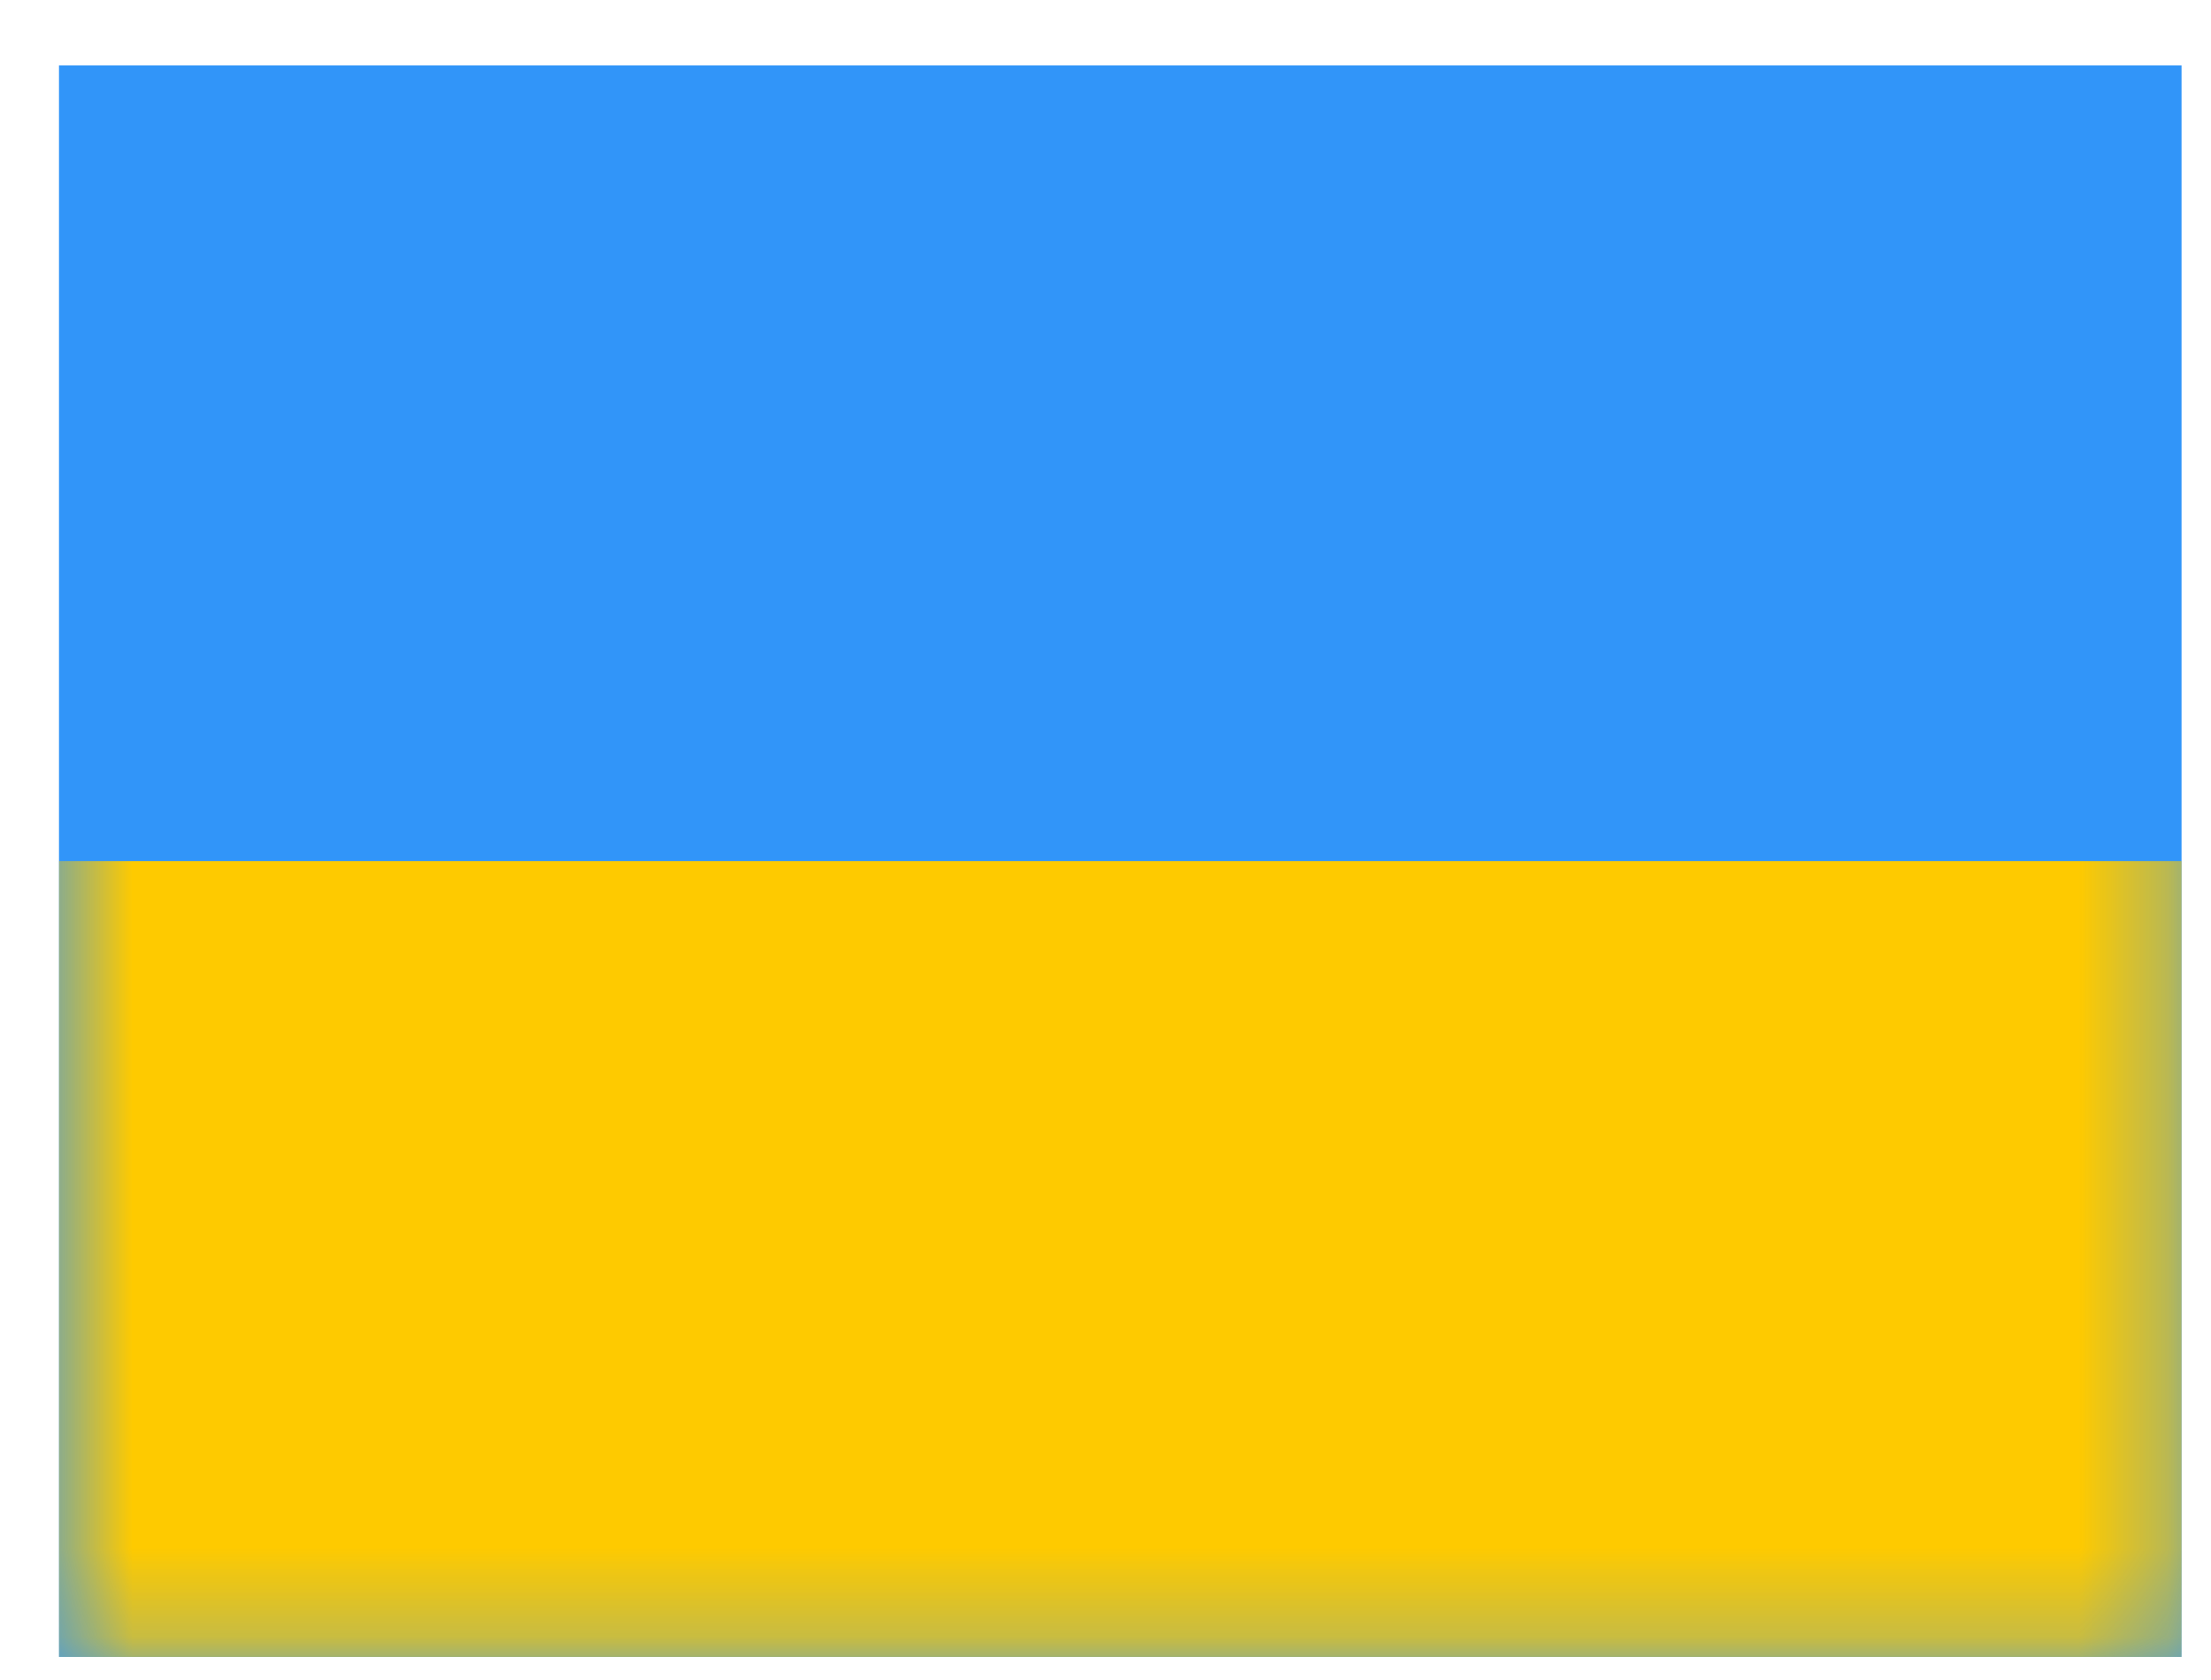
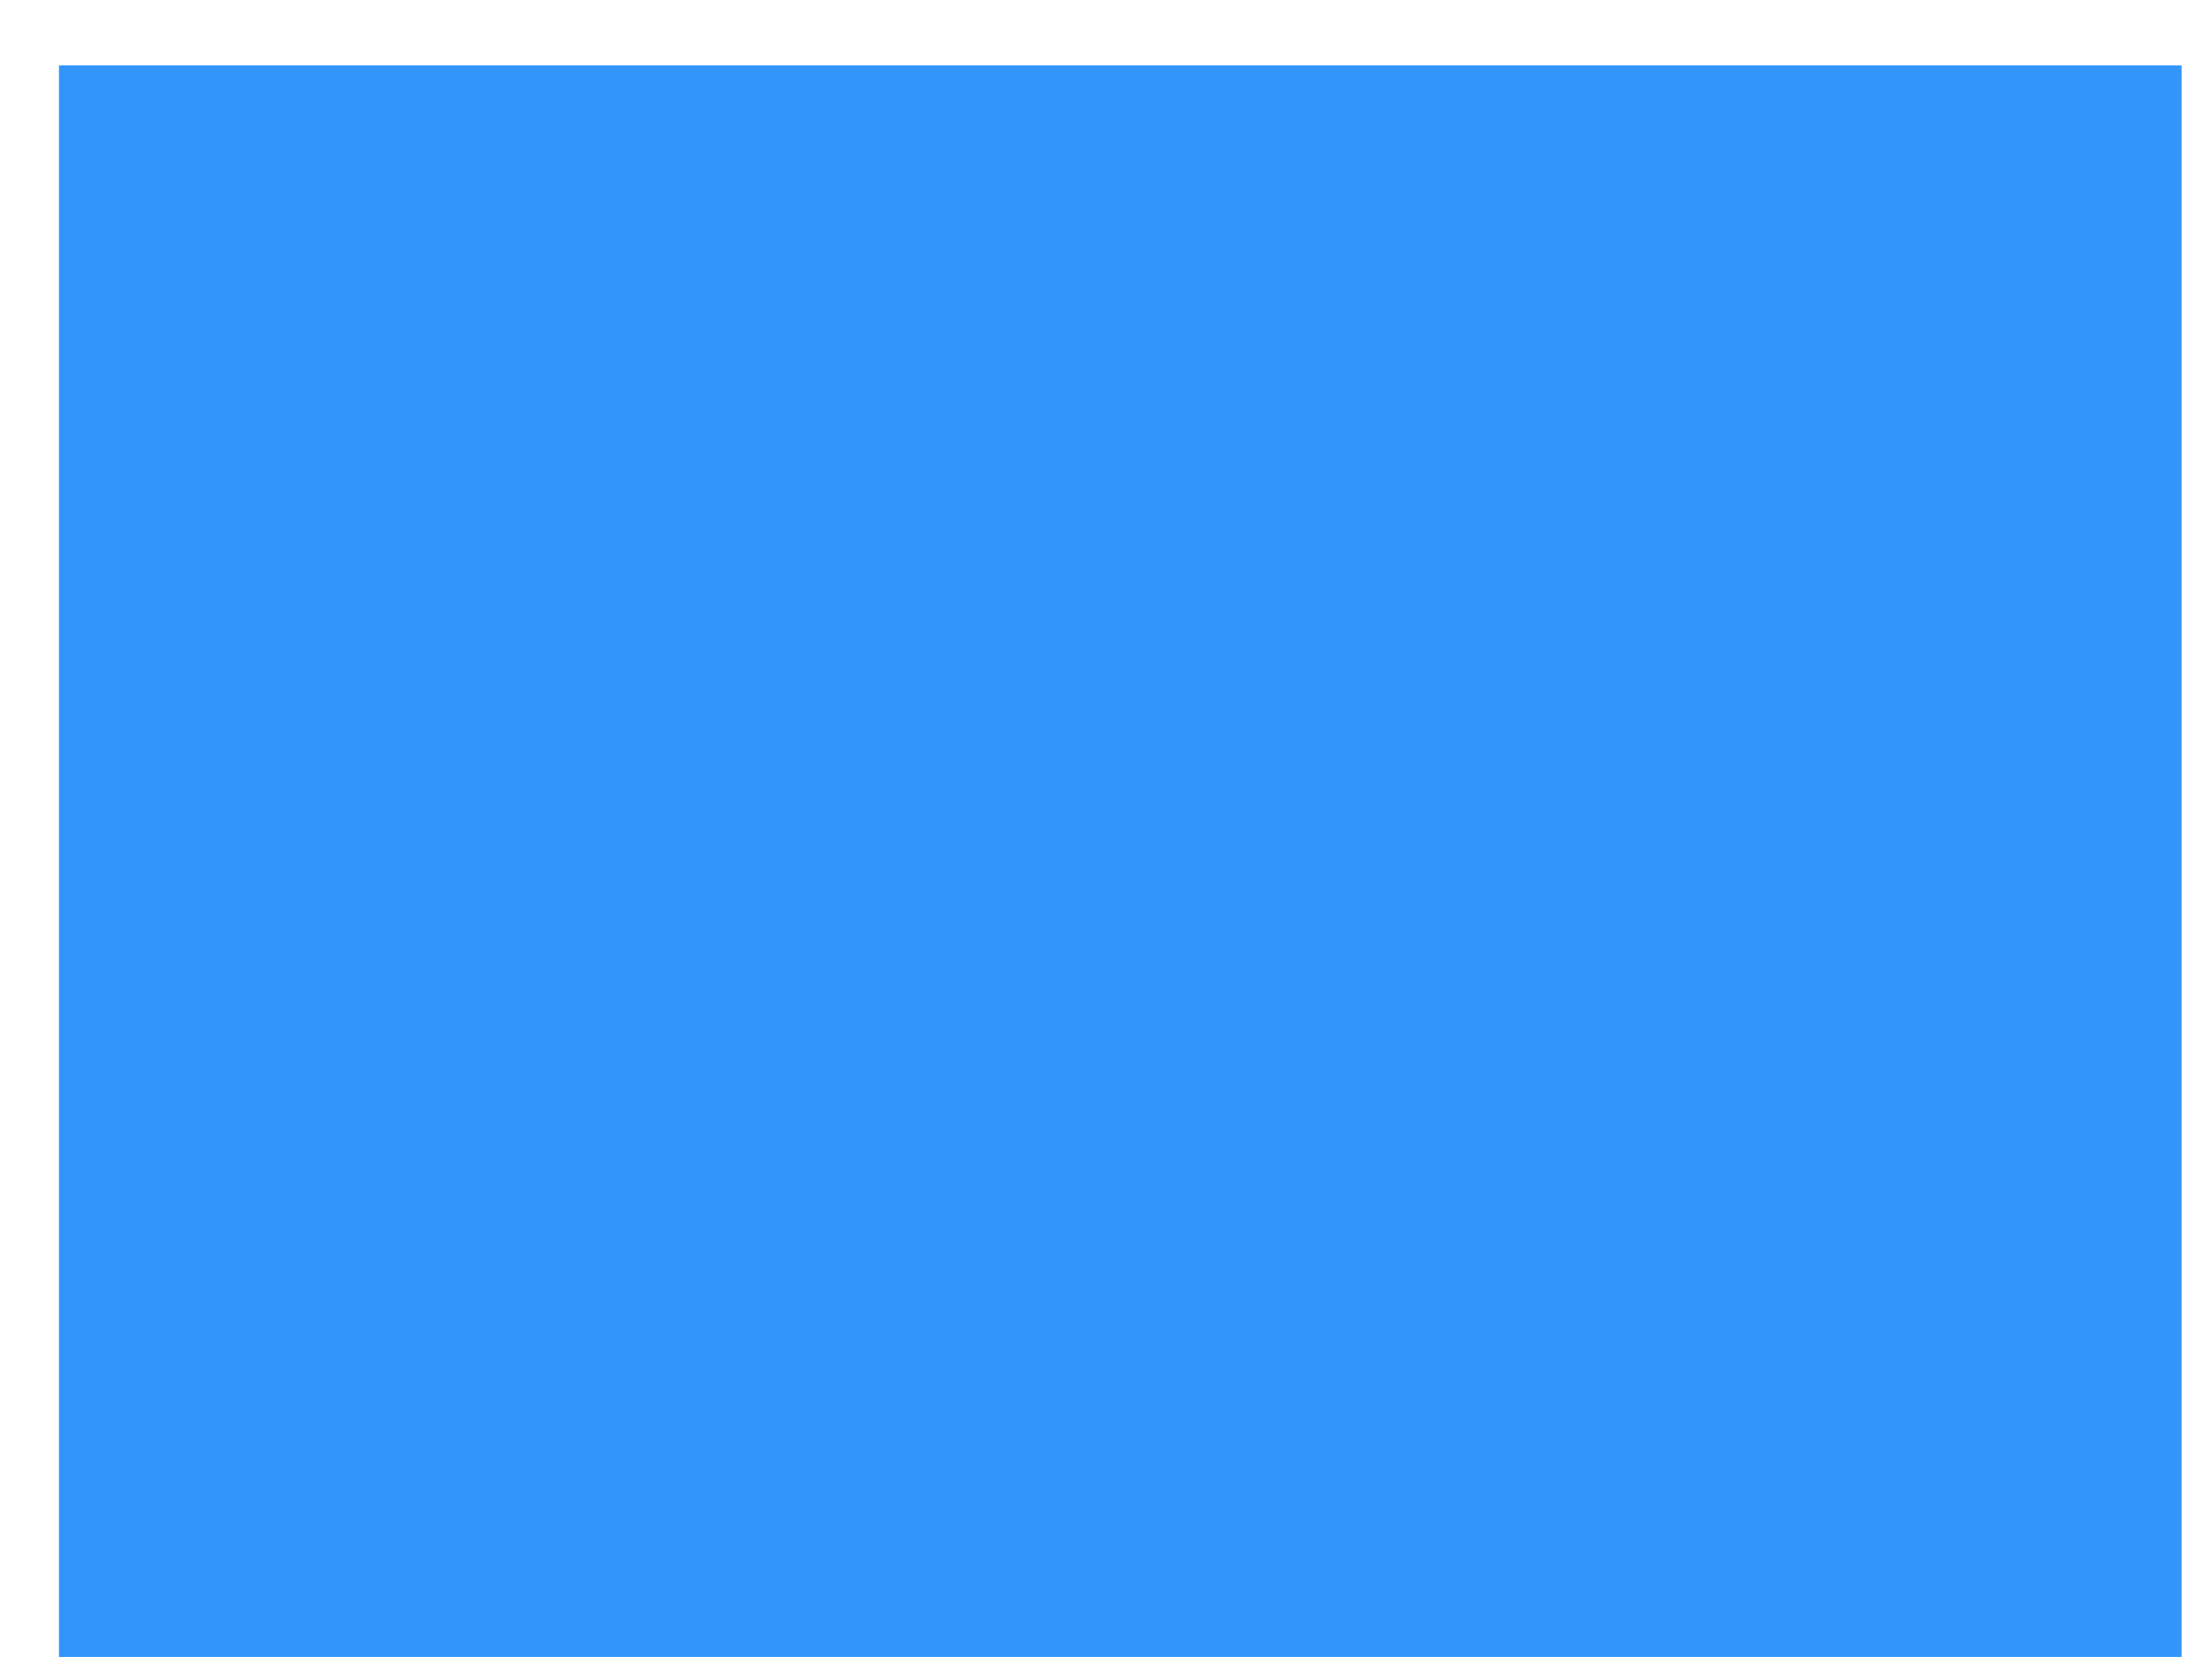
<svg xmlns="http://www.w3.org/2000/svg" width="25" height="19" viewBox="0 0 25 19" fill="none">
  <path fill-rule="evenodd" clip-rule="evenodd" d="M0.667 0.74V18.739H24.667V0.74H0.667Z" fill="#3195F9" />
  <mask id="mask0_2624_5439" style="mask-type:luminance" maskUnits="userSpaceOnUse" x="0" y="0" width="25" height="19">
-     <path fill-rule="evenodd" clip-rule="evenodd" d="M0.667 0.74V18.739H24.667V0.74H0.667Z" fill="white" />
-   </mask>
+     </mask>
  <g mask="url(#mask0_2624_5439)">
-     <path fill-rule="evenodd" clip-rule="evenodd" d="M0.667 9.739V18.739H24.667V9.739H0.667Z" fill="#FECA00" />
-   </g>
+     </g>
</svg>